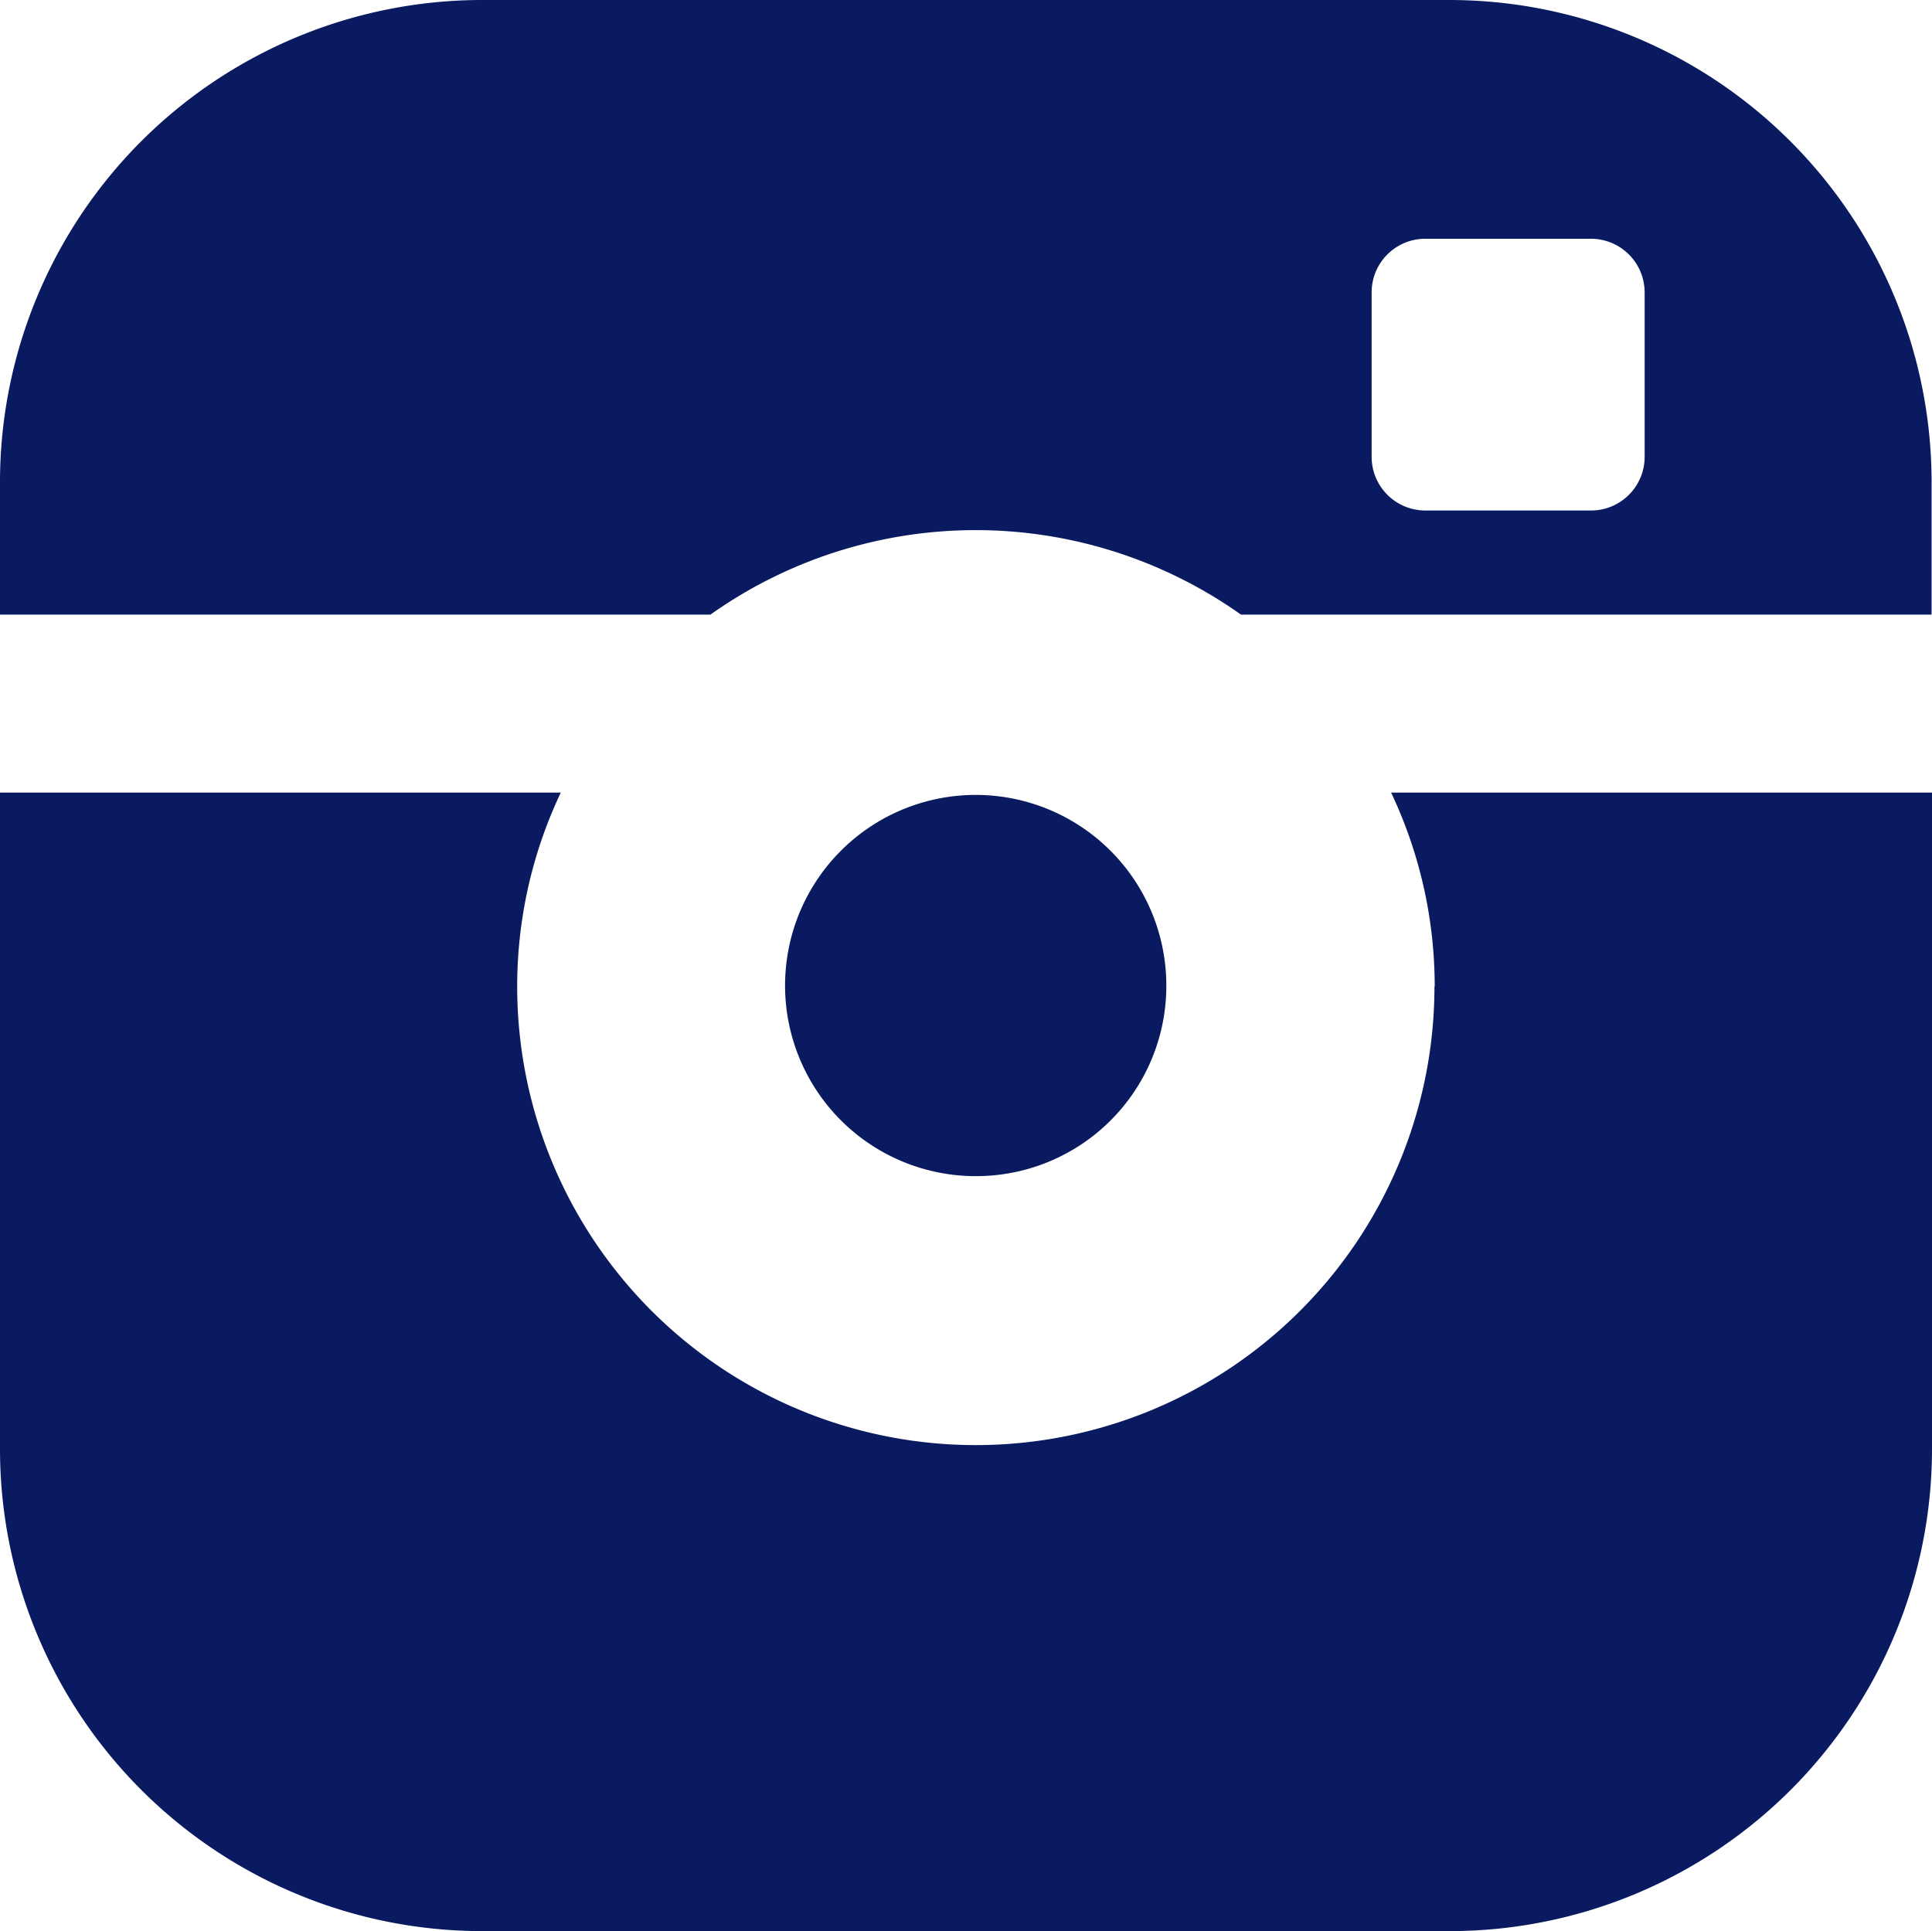
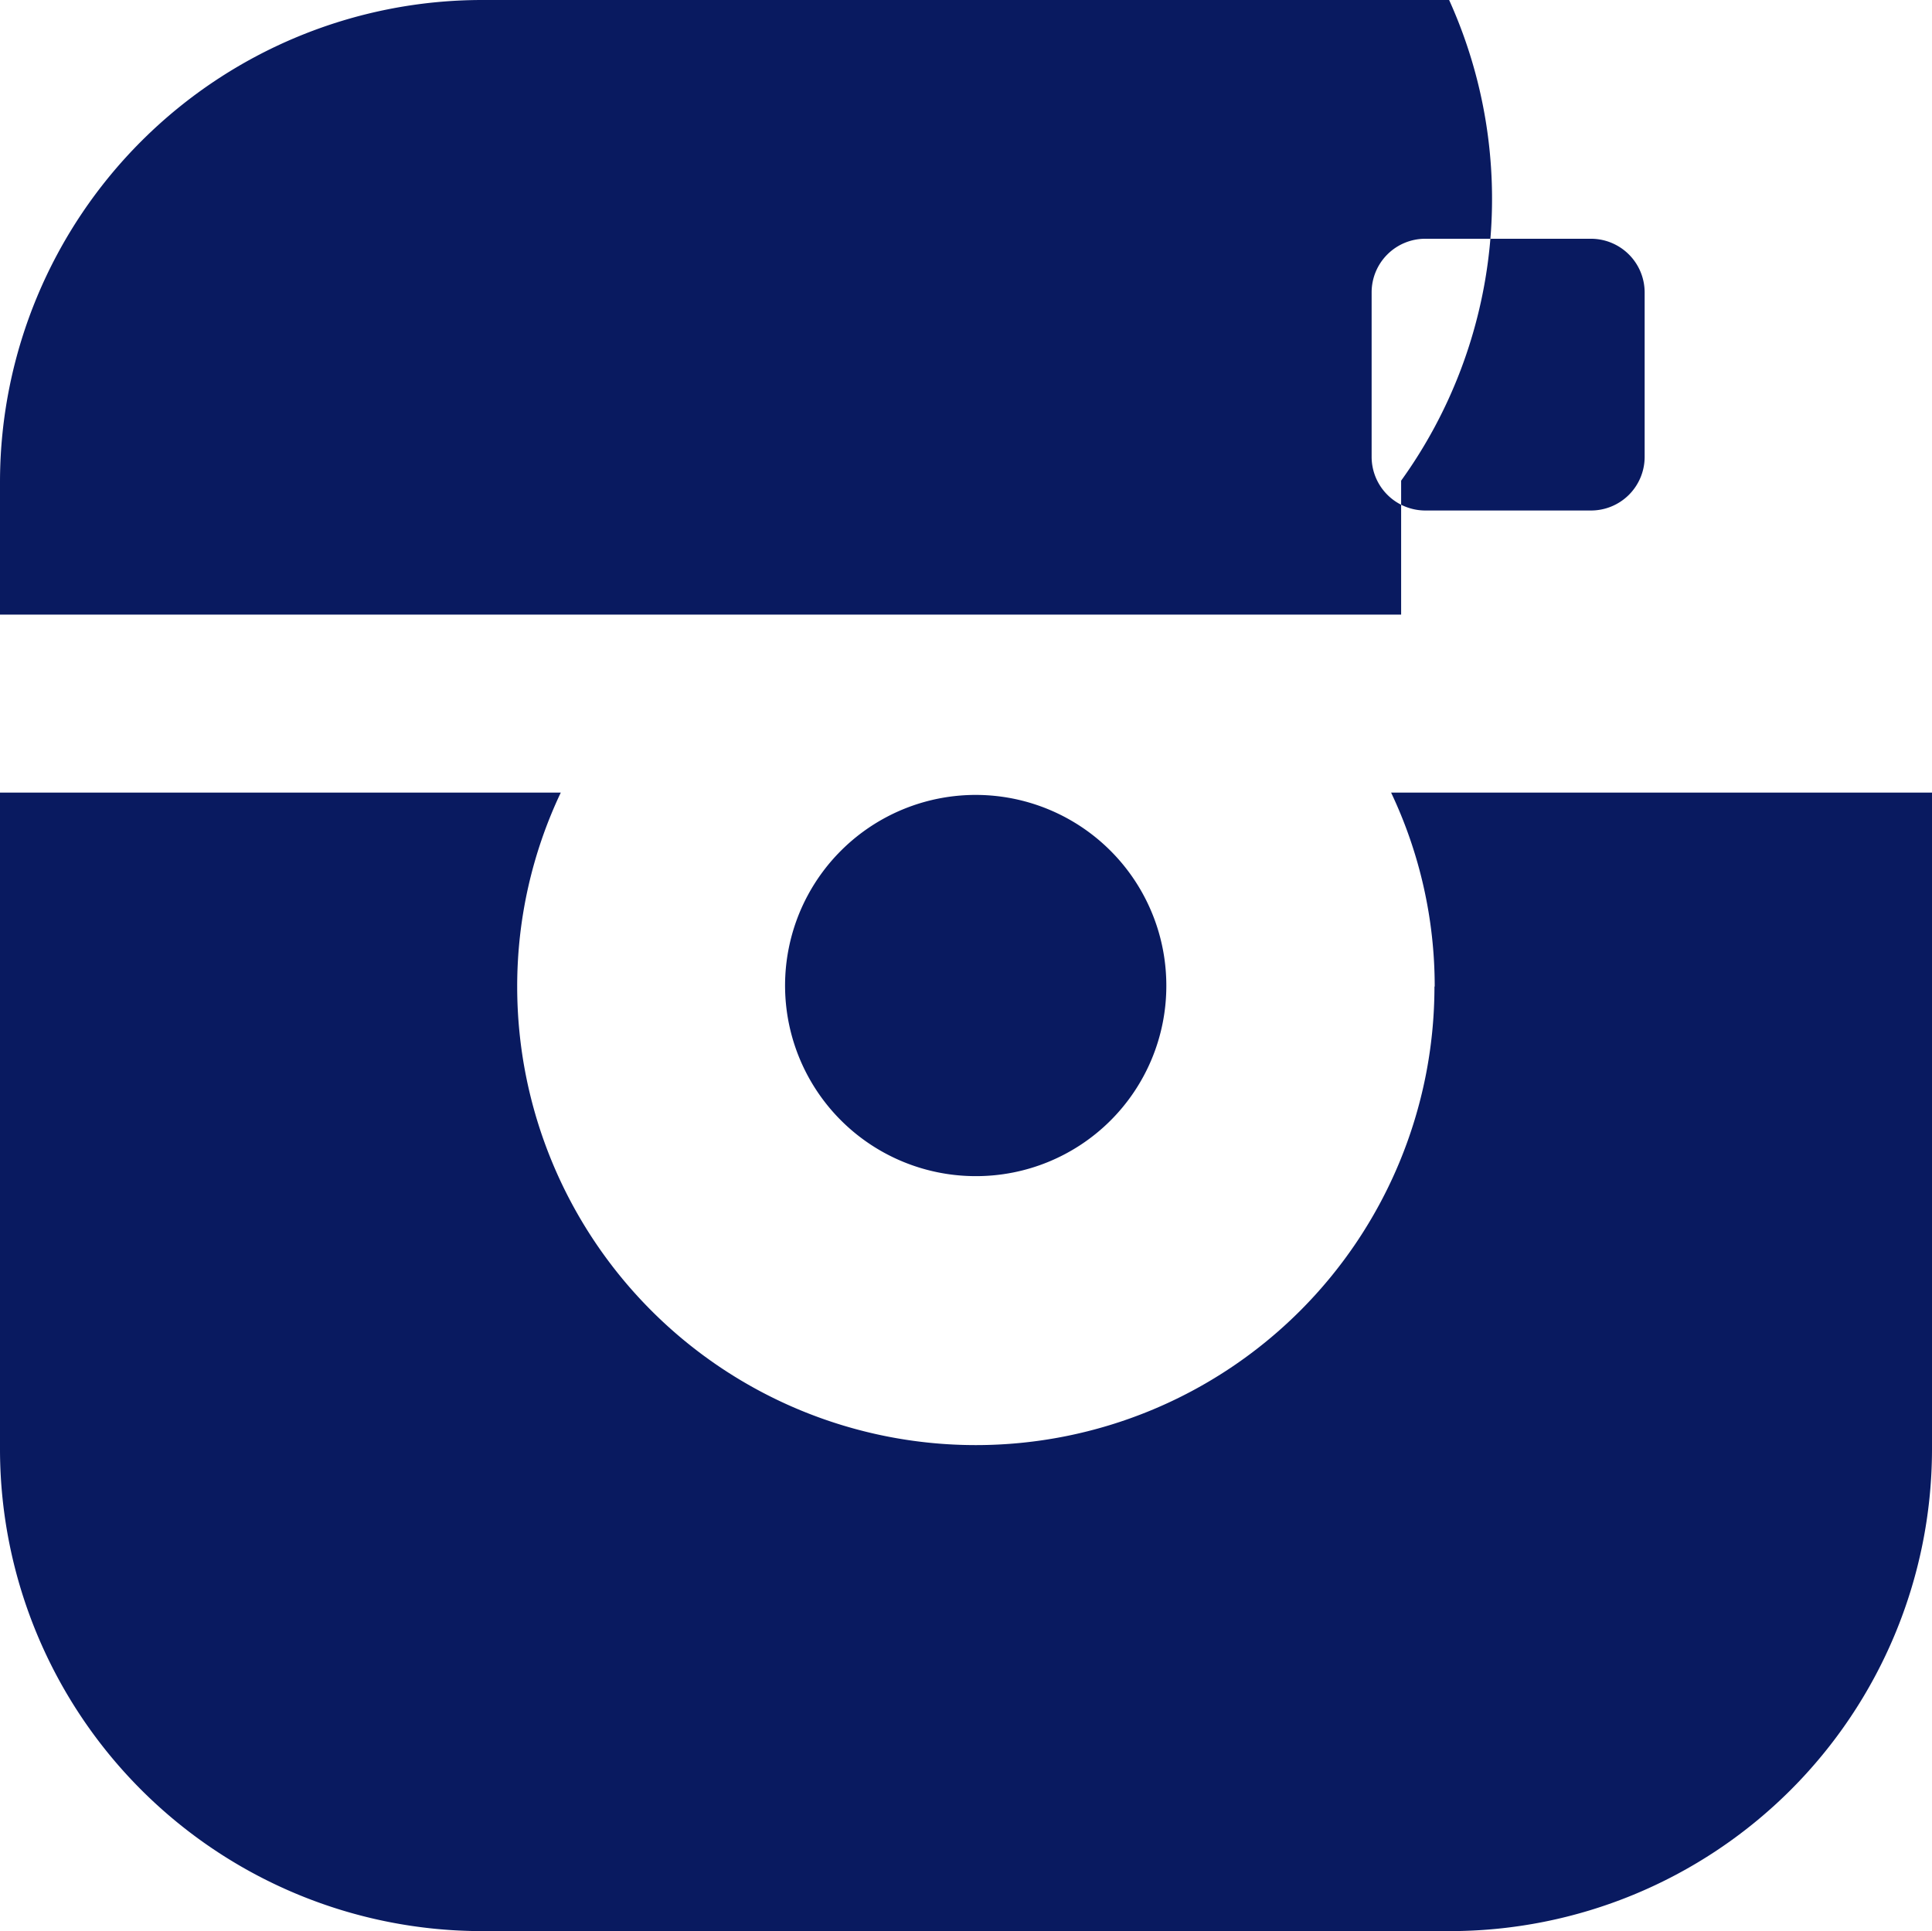
<svg xmlns="http://www.w3.org/2000/svg" width="23.31" height="23.302" viewBox="0 0 23.31 23.302">
-   <path id="instagram-filled" d="M14.088,11.927a2.3,2.3,0,1,0-2.3,2.287A2.295,2.295,0,0,0,14.088,11.927ZM17.5.022H5.842a5.819,5.819,0,0,0-5.826,5.8V7.438H8.588a5.533,5.533,0,0,1,6.4,0h8.333V5.822A5.819,5.819,0,0,0,17.5.022Zm2.359,5.516a.647.647,0,0,1-.647.644h-2a.648.648,0,0,1-.647-.644V3.547a.647.647,0,0,1,.647-.644h2a.648.648,0,0,1,.647.644Zm-2.536,6.388a5.533,5.533,0,0,1-11.067,0,5.456,5.456,0,0,1,.526-2.34H.016v7.938a5.819,5.819,0,0,0,5.826,5.8H17.5a5.819,5.819,0,0,0,5.826-5.8V9.586H16.8a5.458,5.458,0,0,1,.526,2.34Z" transform="translate(-0.016 -0.022)" fill="#091a60" />
+   <path id="instagram-filled" d="M14.088,11.927a2.3,2.3,0,1,0-2.3,2.287A2.295,2.295,0,0,0,14.088,11.927ZM17.5.022H5.842a5.819,5.819,0,0,0-5.826,5.8V7.438H8.588h8.333V5.822A5.819,5.819,0,0,0,17.5.022Zm2.359,5.516a.647.647,0,0,1-.647.644h-2a.648.648,0,0,1-.647-.644V3.547a.647.647,0,0,1,.647-.644h2a.648.648,0,0,1,.647.644Zm-2.536,6.388a5.533,5.533,0,0,1-11.067,0,5.456,5.456,0,0,1,.526-2.34H.016v7.938a5.819,5.819,0,0,0,5.826,5.8H17.5a5.819,5.819,0,0,0,5.826-5.8V9.586H16.8a5.458,5.458,0,0,1,.526,2.34Z" transform="translate(-0.016 -0.022)" fill="#091a60" />
</svg>